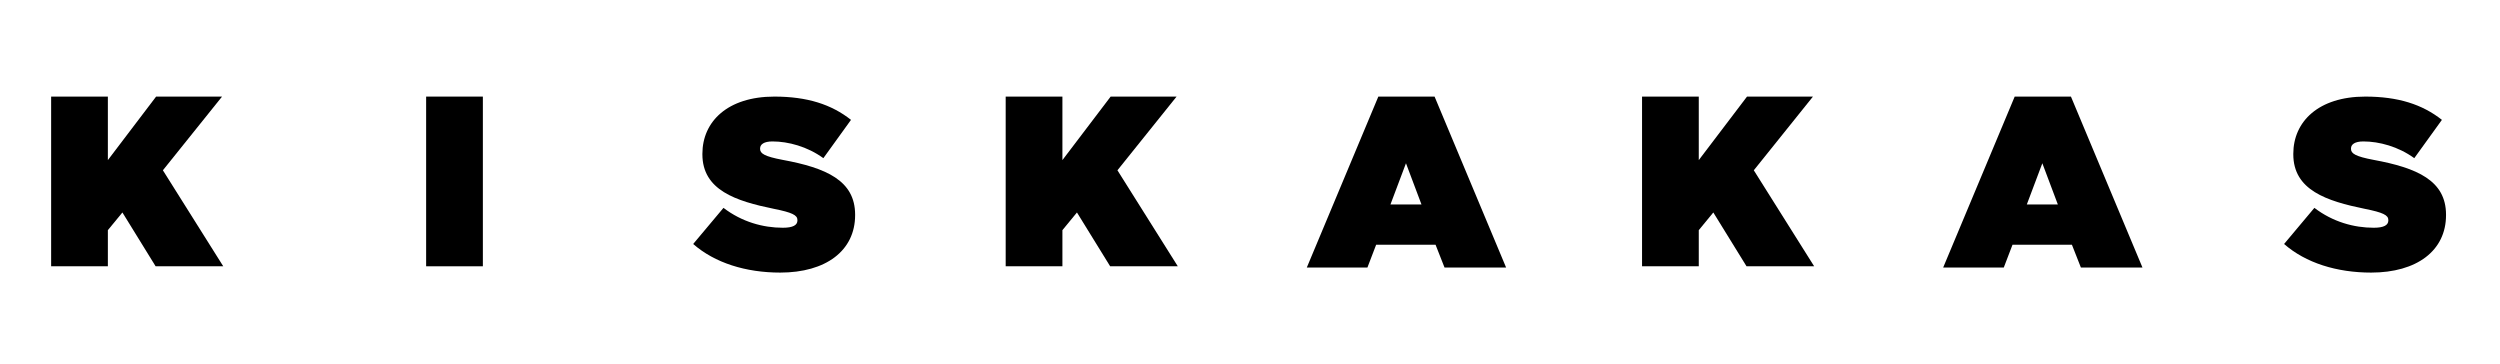
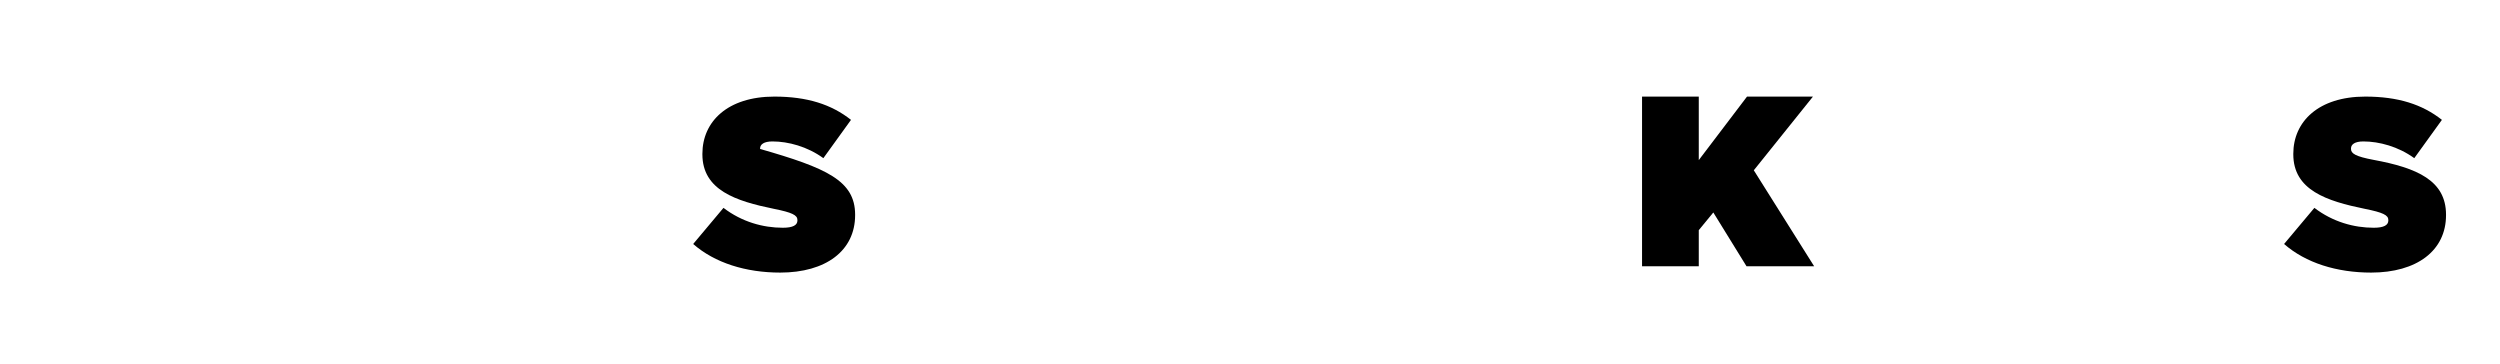
<svg xmlns="http://www.w3.org/2000/svg" width="440px" height="64px" viewBox="0 0 440 64" version="1.1">
  <title>KK logo 48</title>
  <desc>Created with Sketch.</desc>
  <defs />
  <g id="KK-logo-48" stroke="none" stroke-width="1" fill="none" fill-rule="evenodd">
-     <polygon id="K" fill="#000000" points="9 46.867 9 17 18.984 17 18.984 28.179 27.475 17 39.08 17 28.669 29.971 39.293 46.867 27.389 46.867 21.544 37.395 18.984 40.509 18.984 46.867" />
-     <polygon id="K-Copy" fill="#000000" points="177 46.867 177 17 186.984 17 186.984 28.179 195.475 17 207.08 17 196.669 29.971 207.293 46.867 195.389 46.867 189.544 37.395 186.984 40.509 186.984 46.867" />
    <polygon id="K-Copy-2" fill="#000000" points="289 46.867 289 17 298.984 17 298.984 28.179 307.475 17 319.08 17 308.669 29.971 319.293 46.867 307.389 46.867 301.544 37.395 298.984 40.509 298.984 46.867" />
-     <path d="M230,47.08 L242.587,17 L252.485,17 L265.072,47.08 L254.235,47.08 L252.656,43.069 L242.203,43.069 L240.667,47.08 L230,47.08 Z M244.72,35.987 L250.181,35.987 L247.451,28.733 L244.72,35.987 Z" id="A" fill="#000000" />
-     <path d="M342,47.08 L354.587,17 L364.485,17 L377.072,47.08 L366.235,47.08 L364.656,43.069 L354.203,43.069 L352.667,47.08 L342,47.08 Z M356.72,35.987 L362.181,35.987 L359.451,28.733 L356.72,35.987 Z" id="A-Copy" fill="#000000" />
-     <polygon id="I" fill="#000000" points="75 46.867 75 17 84.984 17 84.984 46.867" />
-     <path d="M137.317,47.976 C131.259,47.976 125.797,46.269 122,42.941 L127.333,36.584 C130.576,39.059 134.288,40.083 137.787,40.083 C139.579,40.083 140.347,39.613 140.347,38.803 L140.347,38.717 C140.347,37.864 139.408,37.395 136.208,36.755 C129.509,35.389 123.621,33.469 123.621,27.155 L123.621,27.069 C123.621,21.395 128.059,17 136.293,17 C142.053,17 146.32,18.365 149.776,21.096 L144.912,27.837 C142.096,25.789 138.725,24.893 135.952,24.893 C134.459,24.893 133.776,25.405 133.776,26.131 L133.776,26.216 C133.776,27.027 134.587,27.539 137.744,28.136 C145.381,29.544 150.501,31.763 150.501,37.779 L150.501,37.864 C150.501,44.136 145.339,47.976 137.317,47.976 Z" id="S" fill="#000000" />
+     <path d="M137.317,47.976 C131.259,47.976 125.797,46.269 122,42.941 L127.333,36.584 C130.576,39.059 134.288,40.083 137.787,40.083 C139.579,40.083 140.347,39.613 140.347,38.803 L140.347,38.717 C140.347,37.864 139.408,37.395 136.208,36.755 C129.509,35.389 123.621,33.469 123.621,27.155 L123.621,27.069 C123.621,21.395 128.059,17 136.293,17 C142.053,17 146.32,18.365 149.776,21.096 L144.912,27.837 C142.096,25.789 138.725,24.893 135.952,24.893 C134.459,24.893 133.776,25.405 133.776,26.131 L133.776,26.216 C145.381,29.544 150.501,31.763 150.501,37.779 L150.501,37.864 C150.501,44.136 145.339,47.976 137.317,47.976 Z" id="S" fill="#000000" />
    <path d="M417.317,47.976 C411.259,47.976 405.797,46.269 402,42.941 L407.333,36.584 C410.576,39.059 414.288,40.083 417.787,40.083 C419.579,40.083 420.347,39.613 420.347,38.803 L420.347,38.717 C420.347,37.864 419.408,37.395 416.208,36.755 C409.509,35.389 403.621,33.469 403.621,27.155 L403.621,27.069 C403.621,21.395 408.059,17 416.293,17 C422.053,17 426.32,18.365 429.776,21.096 L424.912,27.837 C422.096,25.789 418.725,24.893 415.952,24.893 C414.459,24.893 413.776,25.405 413.776,26.131 L413.776,26.216 C413.776,27.027 414.587,27.539 417.744,28.136 C425.381,29.544 430.501,31.763 430.501,37.779 L430.501,37.864 C430.501,44.136 425.339,47.976 417.317,47.976 Z" id="S-Copy" fill="#000000" />
  </g>
</svg>